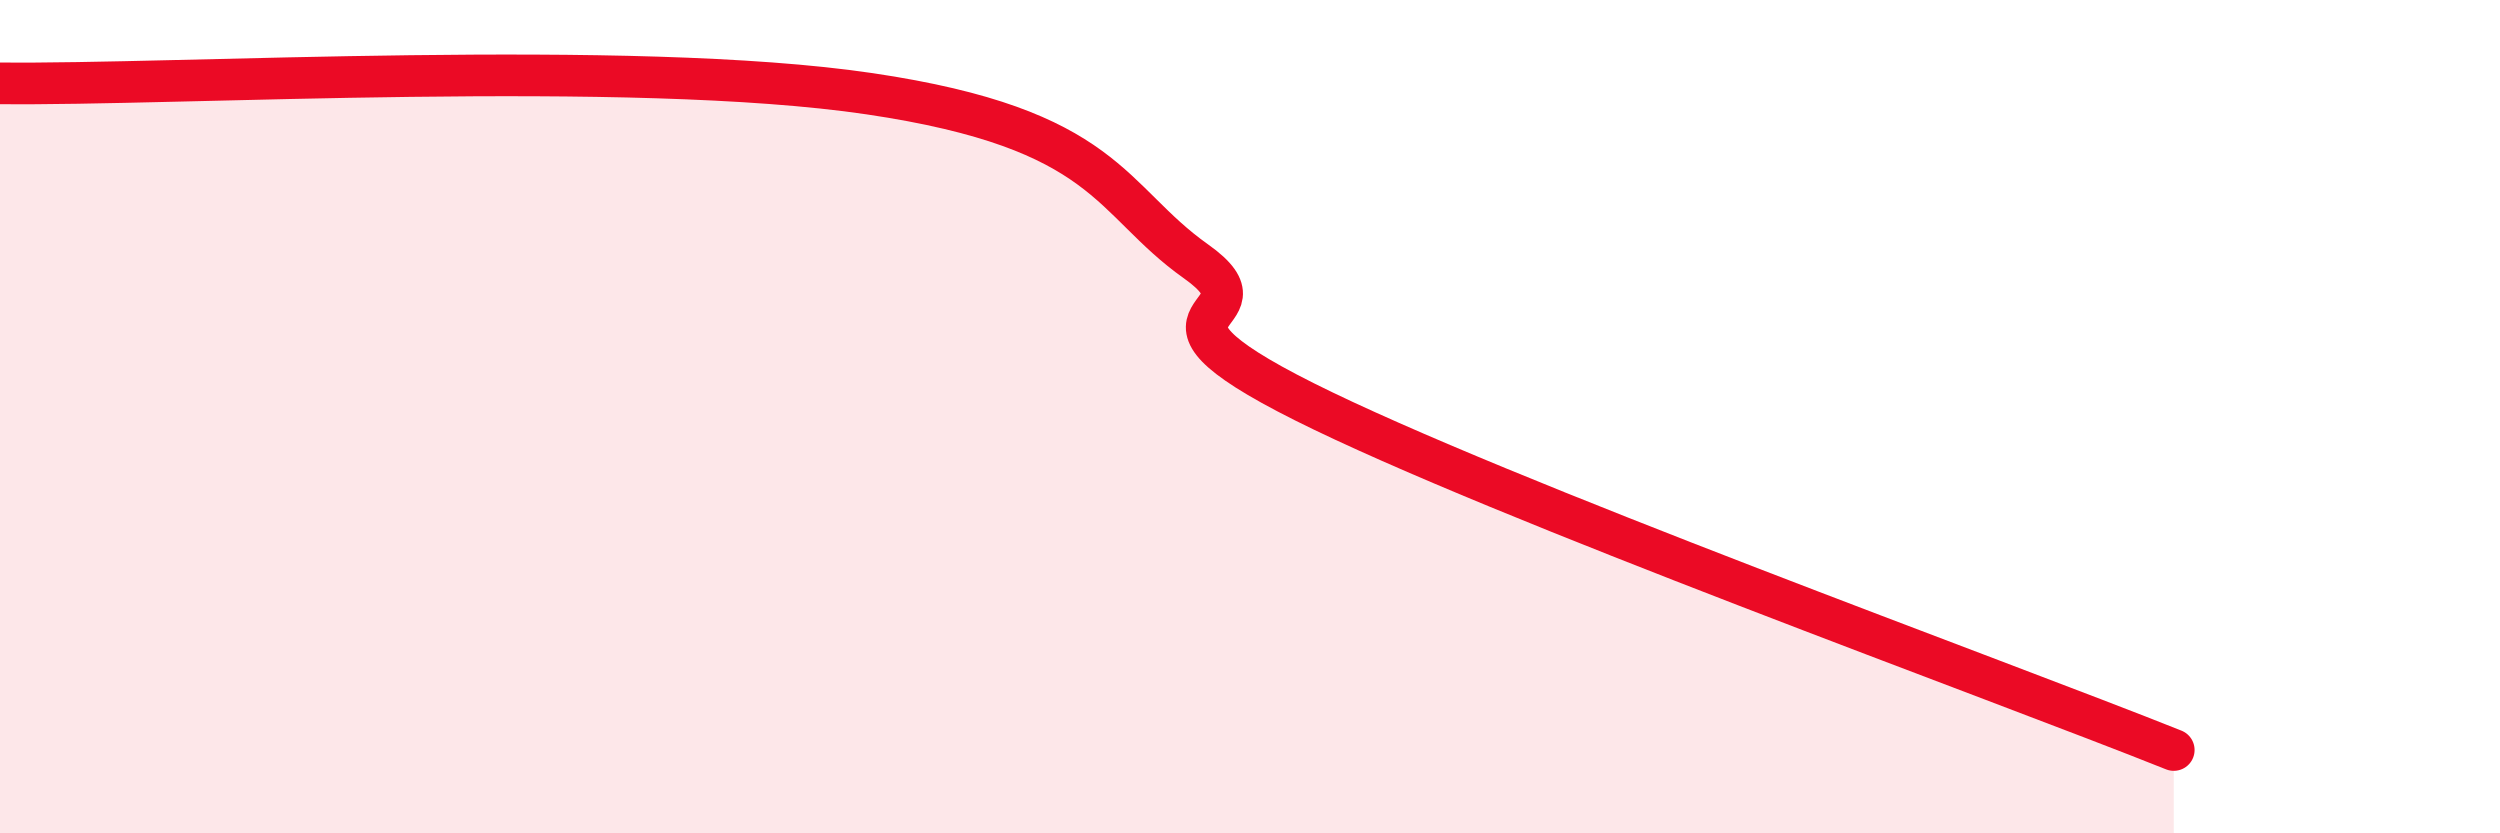
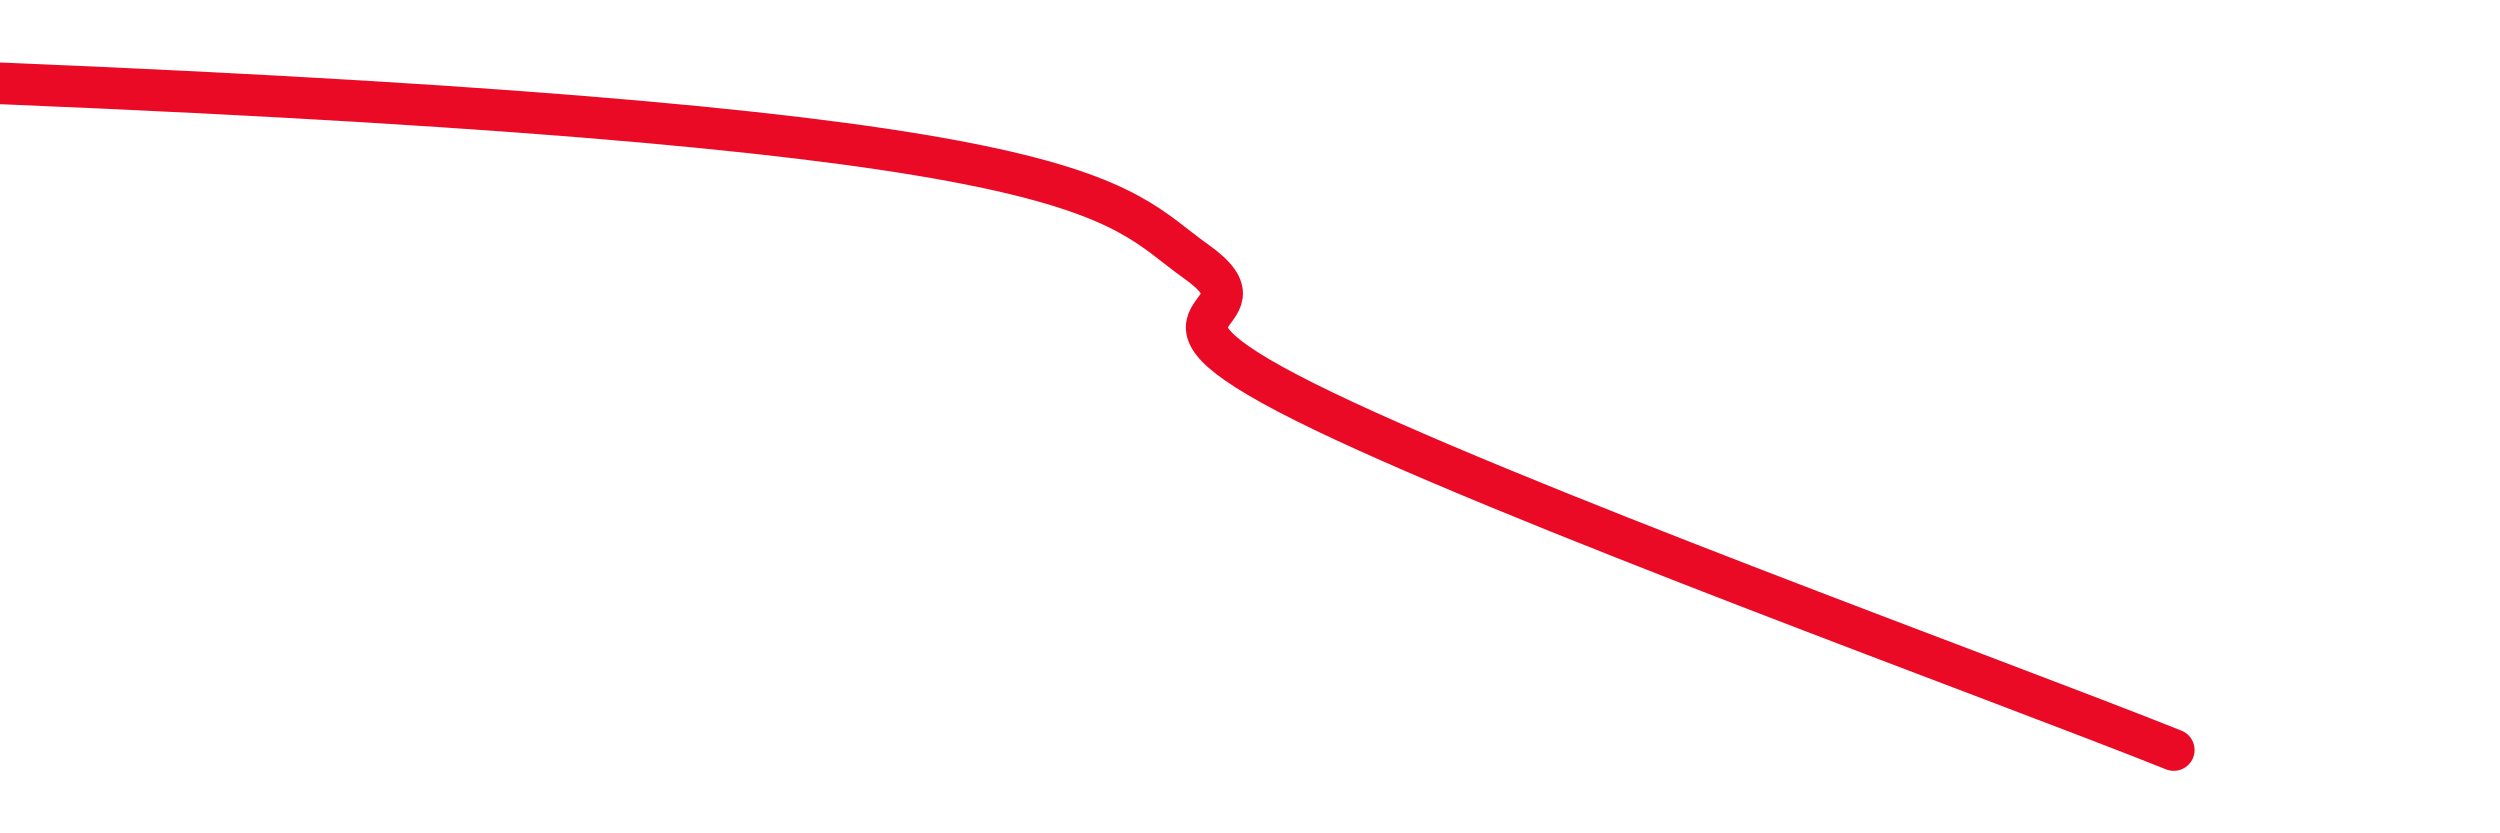
<svg xmlns="http://www.w3.org/2000/svg" width="60" height="20" viewBox="0 0 60 20">
-   <path d="M 0,2 C 4.17,2.05 15.13,1.4 20.87,2.25 C 26.61,3.1 26.61,4.79 28.7,6.27 C 30.79,7.75 26.61,7.29 31.3,9.64 C 35.99,11.99 48,16.33 52.17,18L52.17 20L0 20Z" fill="#EB0A25" opacity="0.1" stroke-linecap="round" stroke-linejoin="round" />
-   <path d="M 0,2 C 4.17,2.05 15.13,1.4 20.87,2.25 C 26.61,3.1 26.61,4.79 28.7,6.27 C 30.79,7.75 26.61,7.29 31.3,9.64 C 35.99,11.99 48,16.33 52.17,18" stroke="#EB0A25" stroke-width="1" fill="none" stroke-linecap="round" stroke-linejoin="round" />
+   <path d="M 0,2 C 26.61,3.1 26.61,4.79 28.7,6.27 C 30.79,7.75 26.61,7.29 31.3,9.64 C 35.99,11.99 48,16.33 52.17,18" stroke="#EB0A25" stroke-width="1" fill="none" stroke-linecap="round" stroke-linejoin="round" />
</svg>